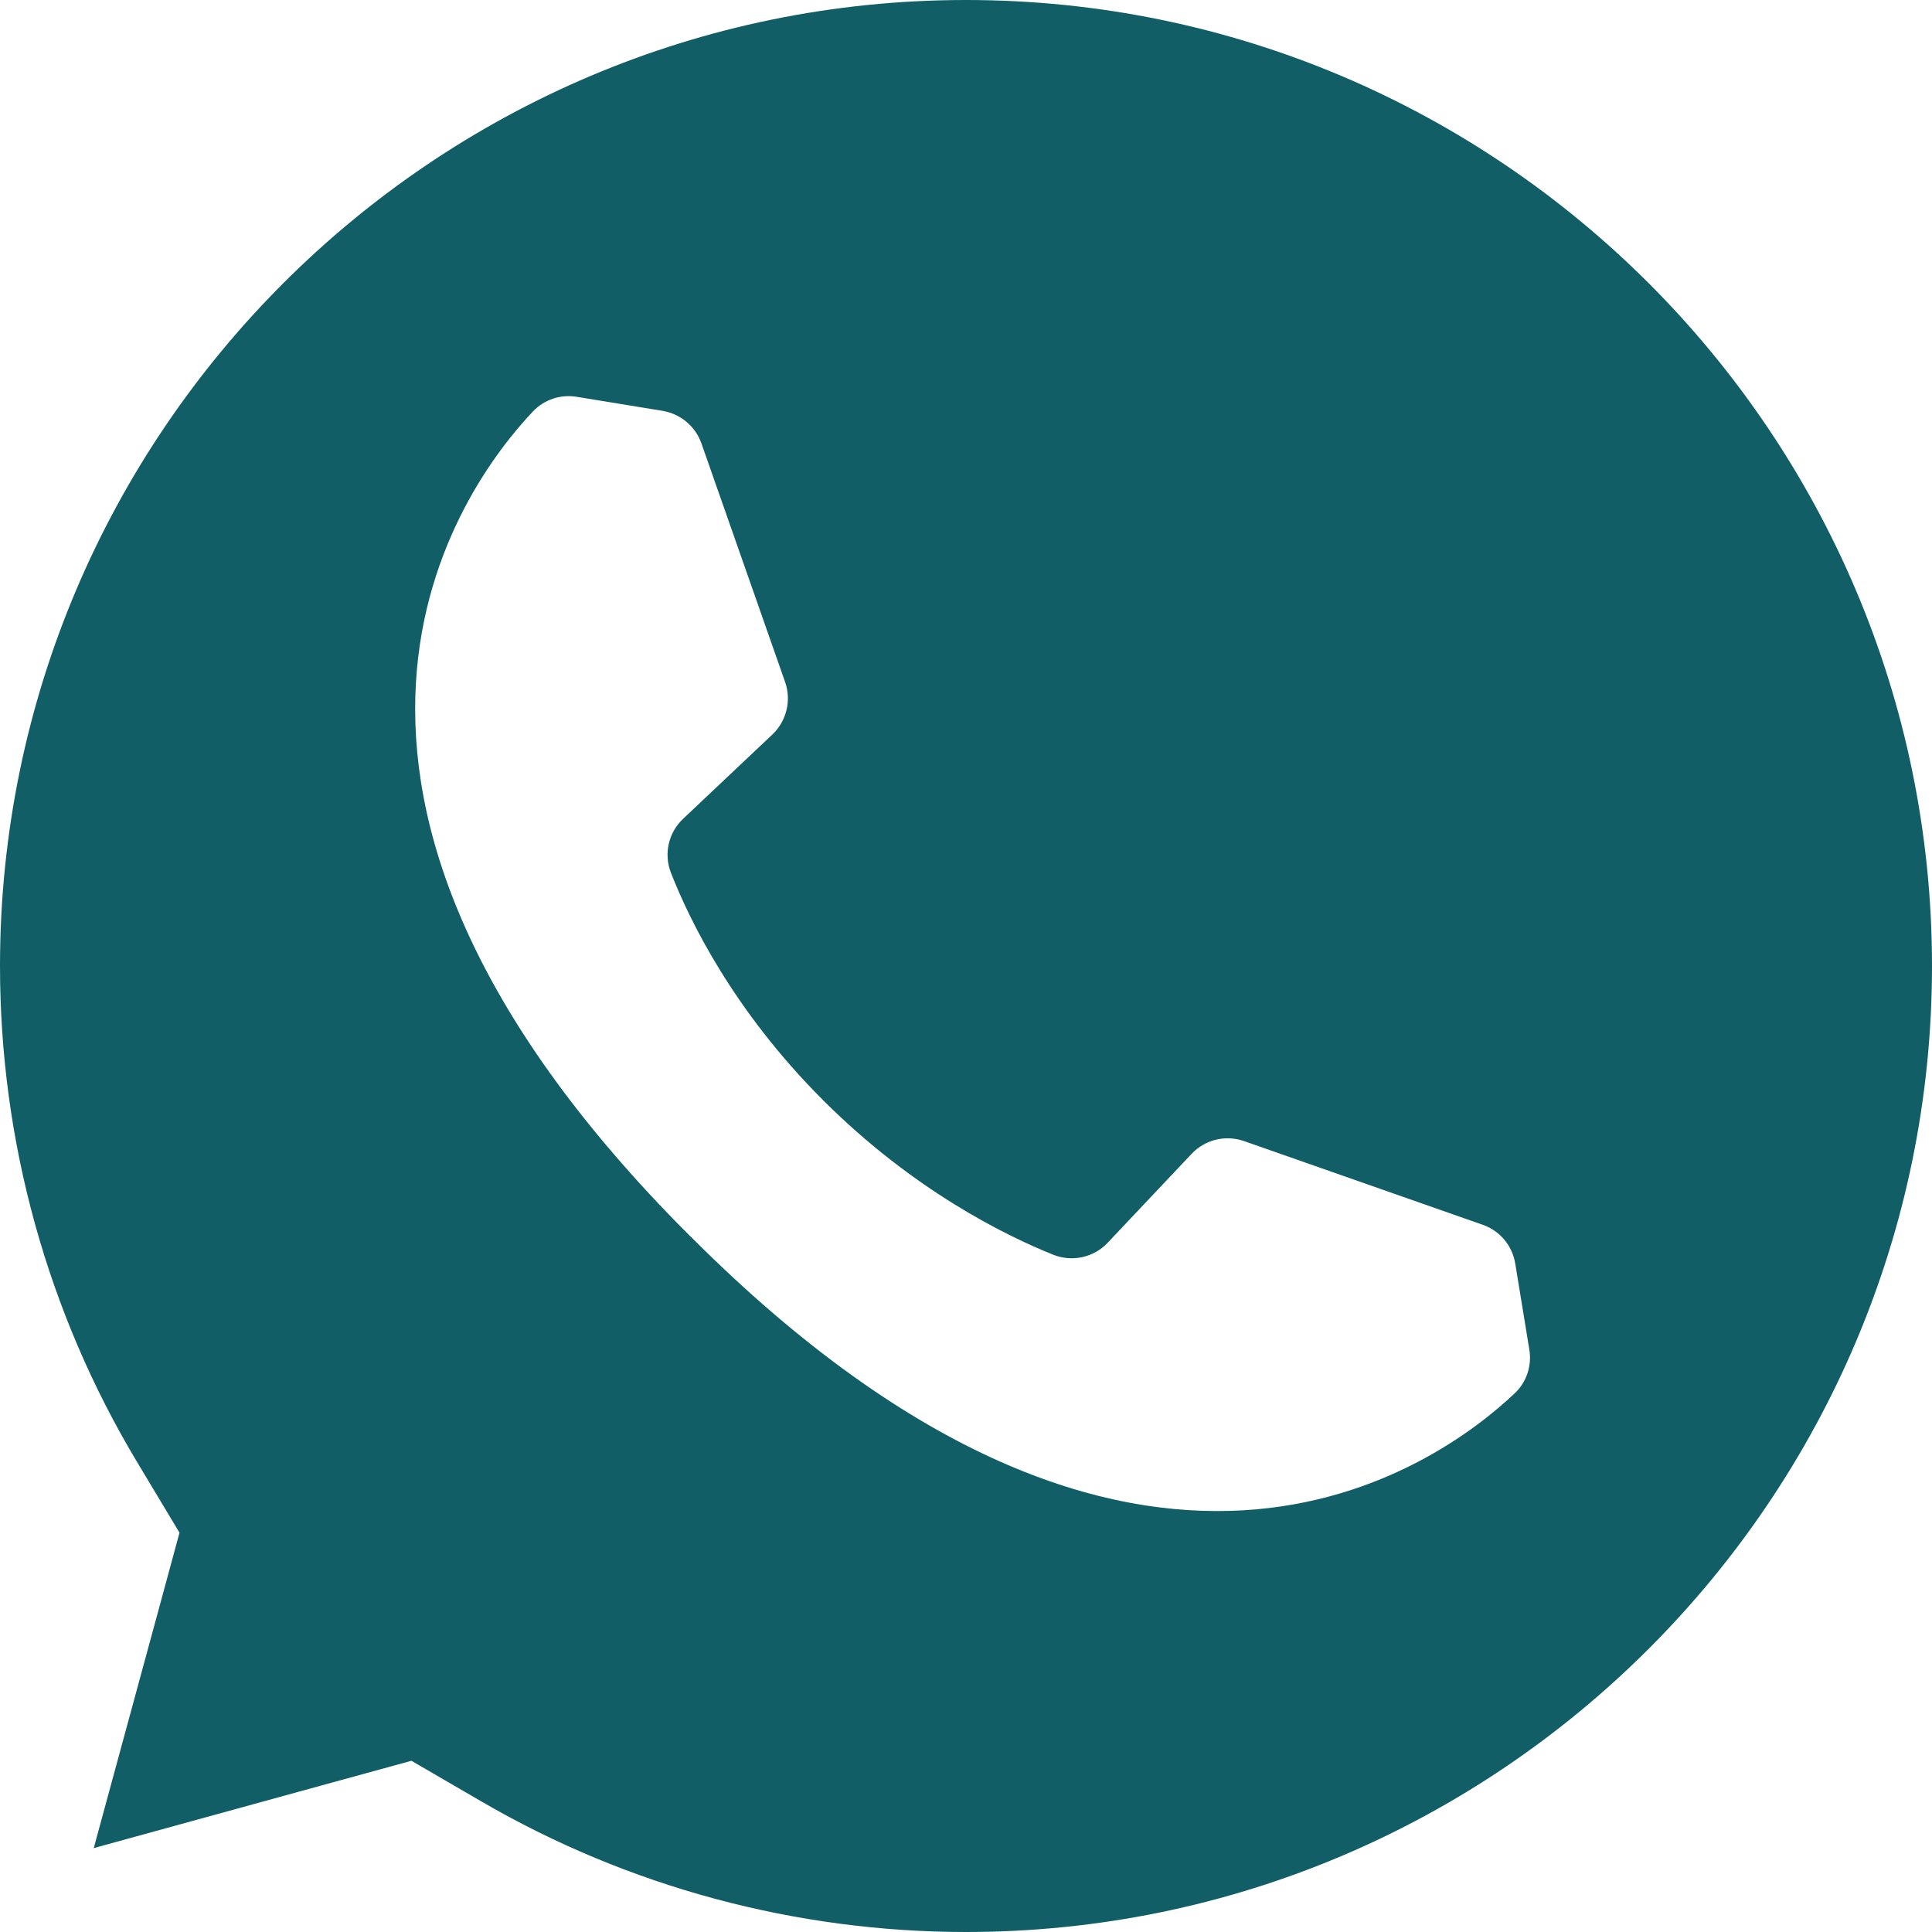
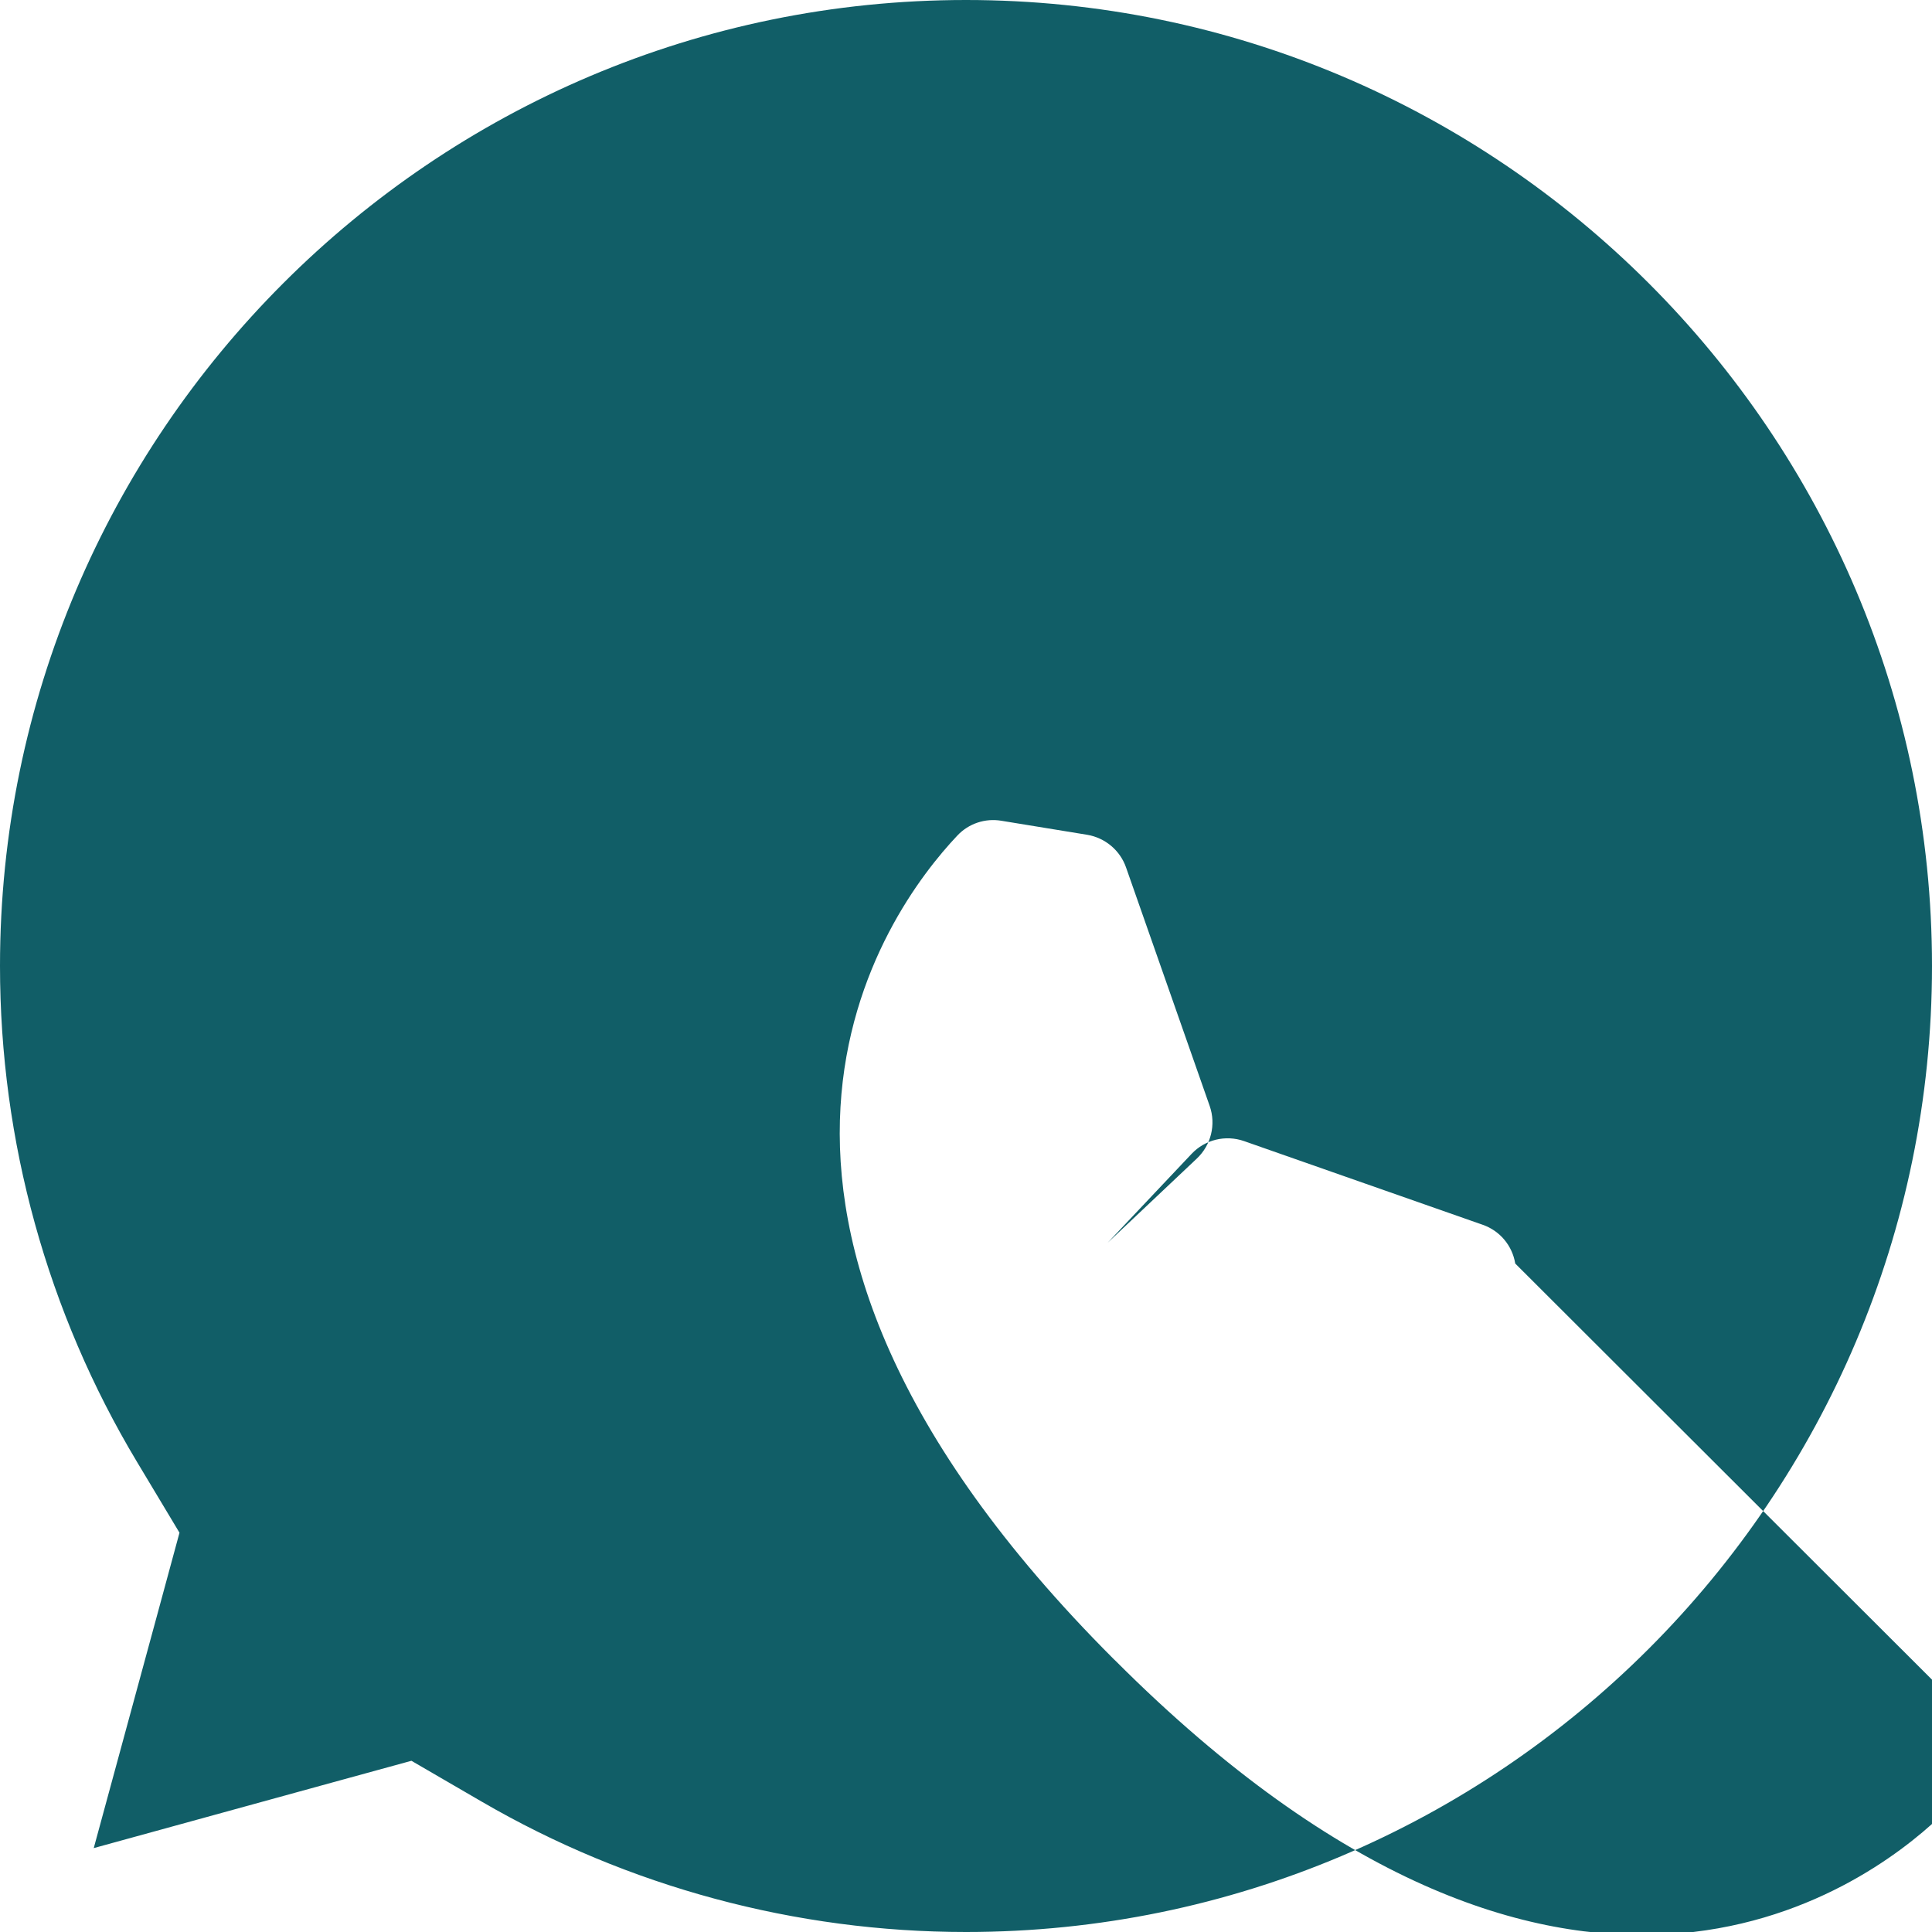
<svg xmlns="http://www.w3.org/2000/svg" width="21" height="21" viewBox="0 0 21 21">
  <defs>
    <filter id="d6iq87k29a">
      <feColorMatrix in="SourceGraphic" values="0 0 0 0 1 0 0 0 0 1 0 0 0 0 1 0 0 0 1 0" />
    </filter>
  </defs>
  <g fill="none" fill-rule="evenodd">
    <g>
      <g filter="url(#d6iq87k29a)" transform="translate(-1361 -1221) translate(1212 674)">
        <g>
-           <path fill="#115E67" d="M158.5 21c-1.849 0-3.67-.49-5.264-1.417l-.764-.444-.853.234-2.6.715.697-2.562.235-.866-.462-.77c-.974-1.623-1.489-3.487-1.489-5.39C148 4.71 152.71 0 158.5 0S169 4.71 169 10.5 164.29 21 158.5 21zm5.97-7.266c-.032-.195-.167-.356-.353-.421l-2.595-.91c-.201-.07-.424-.016-.57.139l-.912.966c-.152.162-.387.212-.593.13-.515-.207-1.519-.698-2.502-1.681-.98-.98-1.454-1.963-1.652-2.47-.08-.204-.028-.436.132-.587l.97-.916c.154-.146.209-.369.139-.57l-.91-2.595c-.065-.185-.227-.32-.42-.353l-.936-.153c-.175-.029-.353.03-.476.16-.773.817-3.183 4.07 1.698 8.952l.021.02c4.883 4.884 8.136 2.473 8.953 1.7.13-.123.188-.3.159-.476l-.153-.935z" transform="translate(1 547)" />
+           <path fill="#115E67" d="M158.5 21c-1.849 0-3.67-.49-5.264-1.417l-.764-.444-.853.234-2.6.715.697-2.562.235-.866-.462-.77c-.974-1.623-1.489-3.487-1.489-5.39C148 4.71 152.71 0 158.5 0S169 4.71 169 10.5 164.29 21 158.5 21zm5.97-7.266c-.032-.195-.167-.356-.353-.421l-2.595-.91c-.201-.07-.424-.016-.57.139l-.912.966l.97-.916c.154-.146.209-.369.139-.57l-.91-2.595c-.065-.185-.227-.32-.42-.353l-.936-.153c-.175-.029-.353.03-.476.16-.773.817-3.183 4.07 1.698 8.952l.021.02c4.883 4.884 8.136 2.473 8.953 1.7.13-.123.188-.3.159-.476l-.153-.935z" transform="translate(1 547)" />
        </g>
      </g>
    </g>
  </g>
</svg>